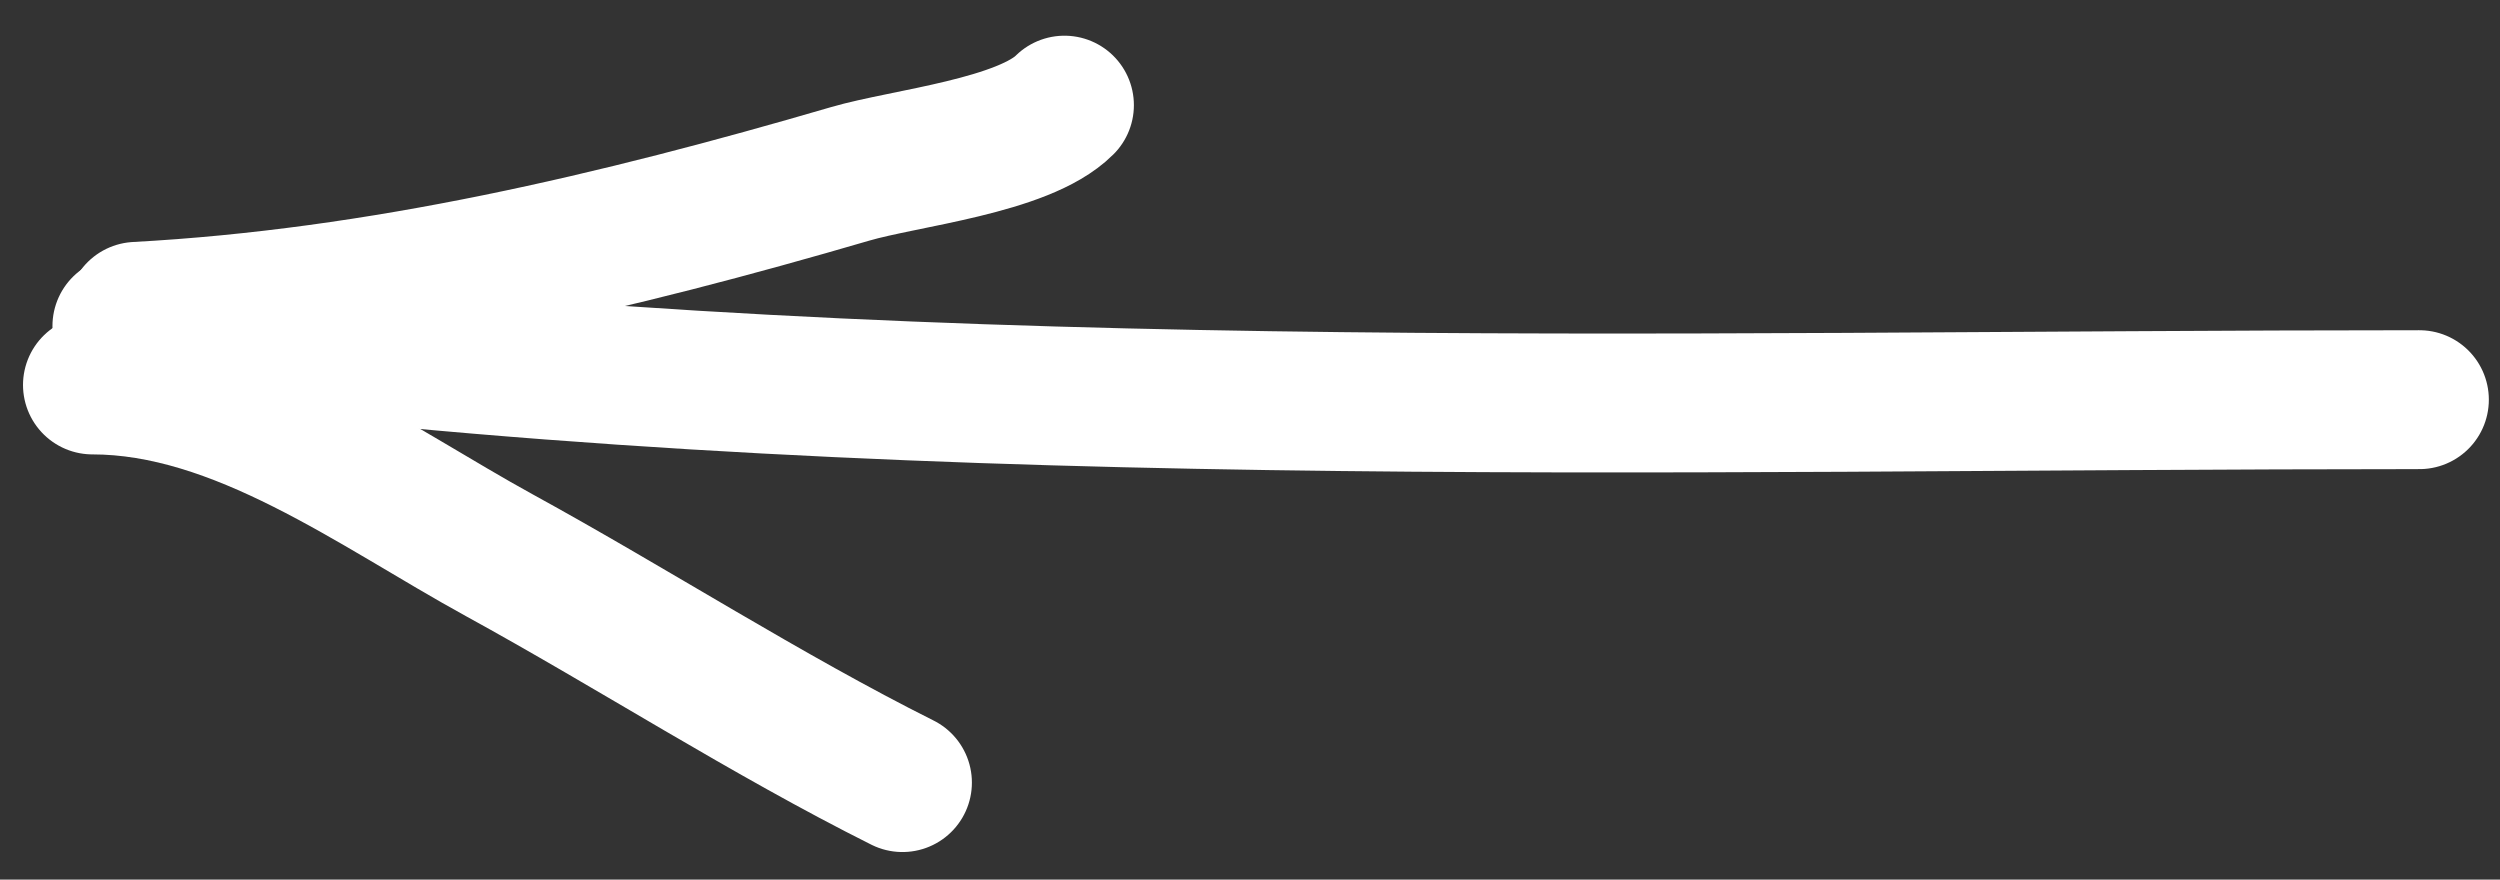
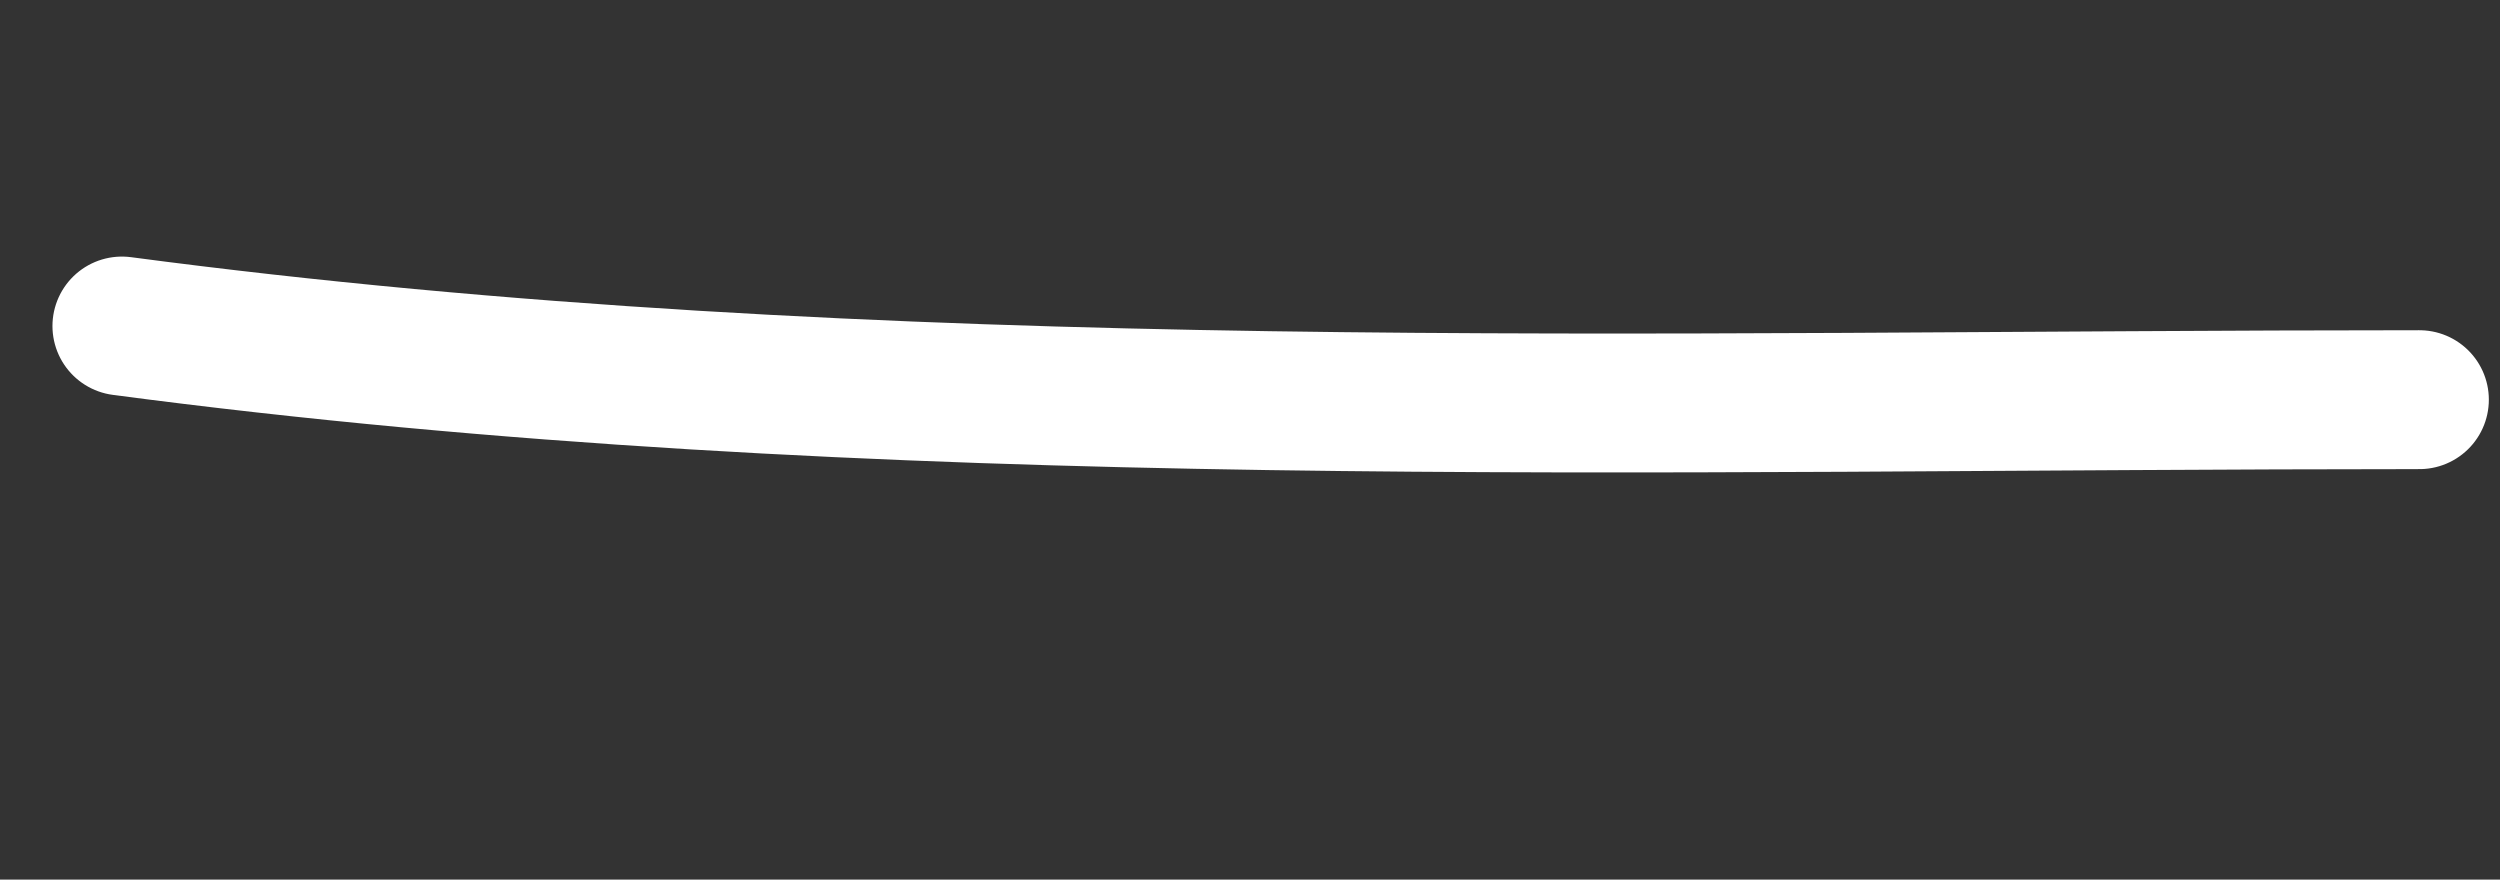
<svg xmlns="http://www.w3.org/2000/svg" width="54" height="19" viewBox="0 0 54 19" fill="none">
  <rect x="0" y="0" width="54" height="19" fill="#333333" stroke="none" />
  <path d="M2.633 7.042C19.053 9.219 35.727 8.633 52.259 8.633" stroke="white" stroke-width="3" stroke-linecap="round" />
-   <path d="M2.951 6.725C8.207 6.441 13.325 5.228 18.362 3.756C19.54 3.411 22.11 3.153 22.992 2.271" stroke="white" stroke-width="3" stroke-linecap="round" />
-   <path d="M1.997 8.315C5.165 8.315 8.108 10.525 10.781 11.991C13.683 13.582 16.558 15.436 19.493 16.904" stroke="white" stroke-width="3" stroke-linecap="round" />
</svg>